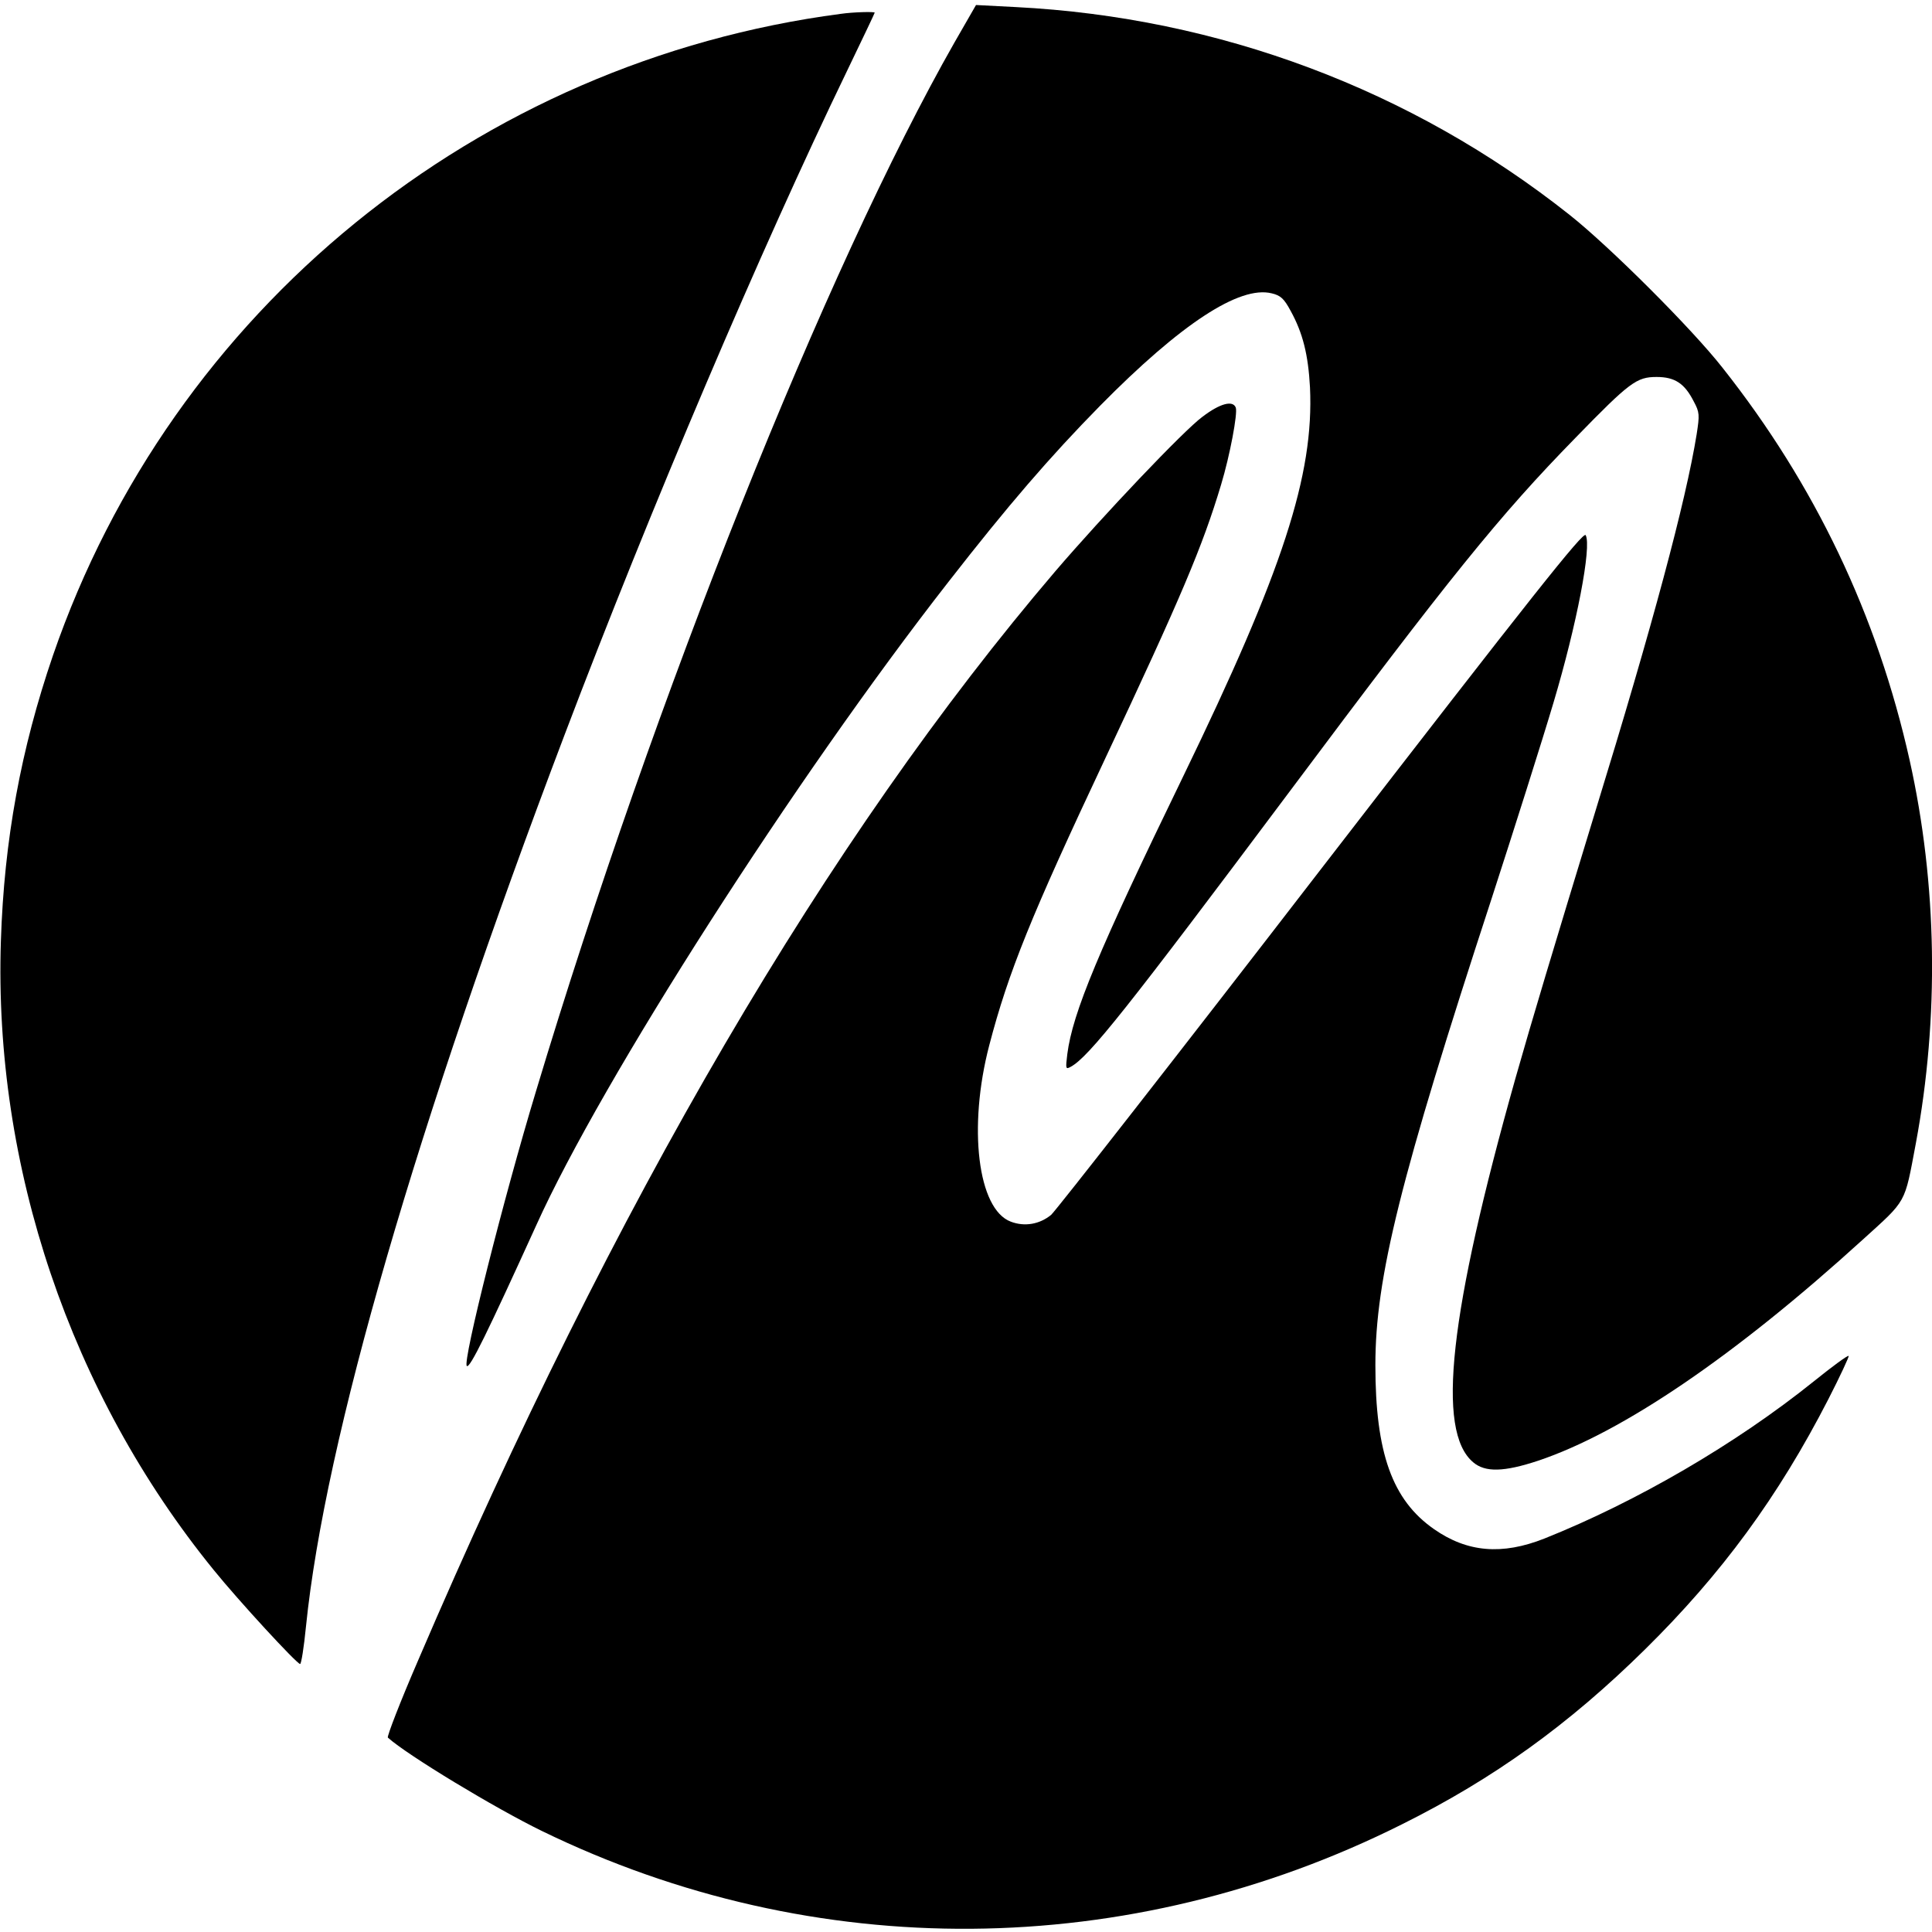
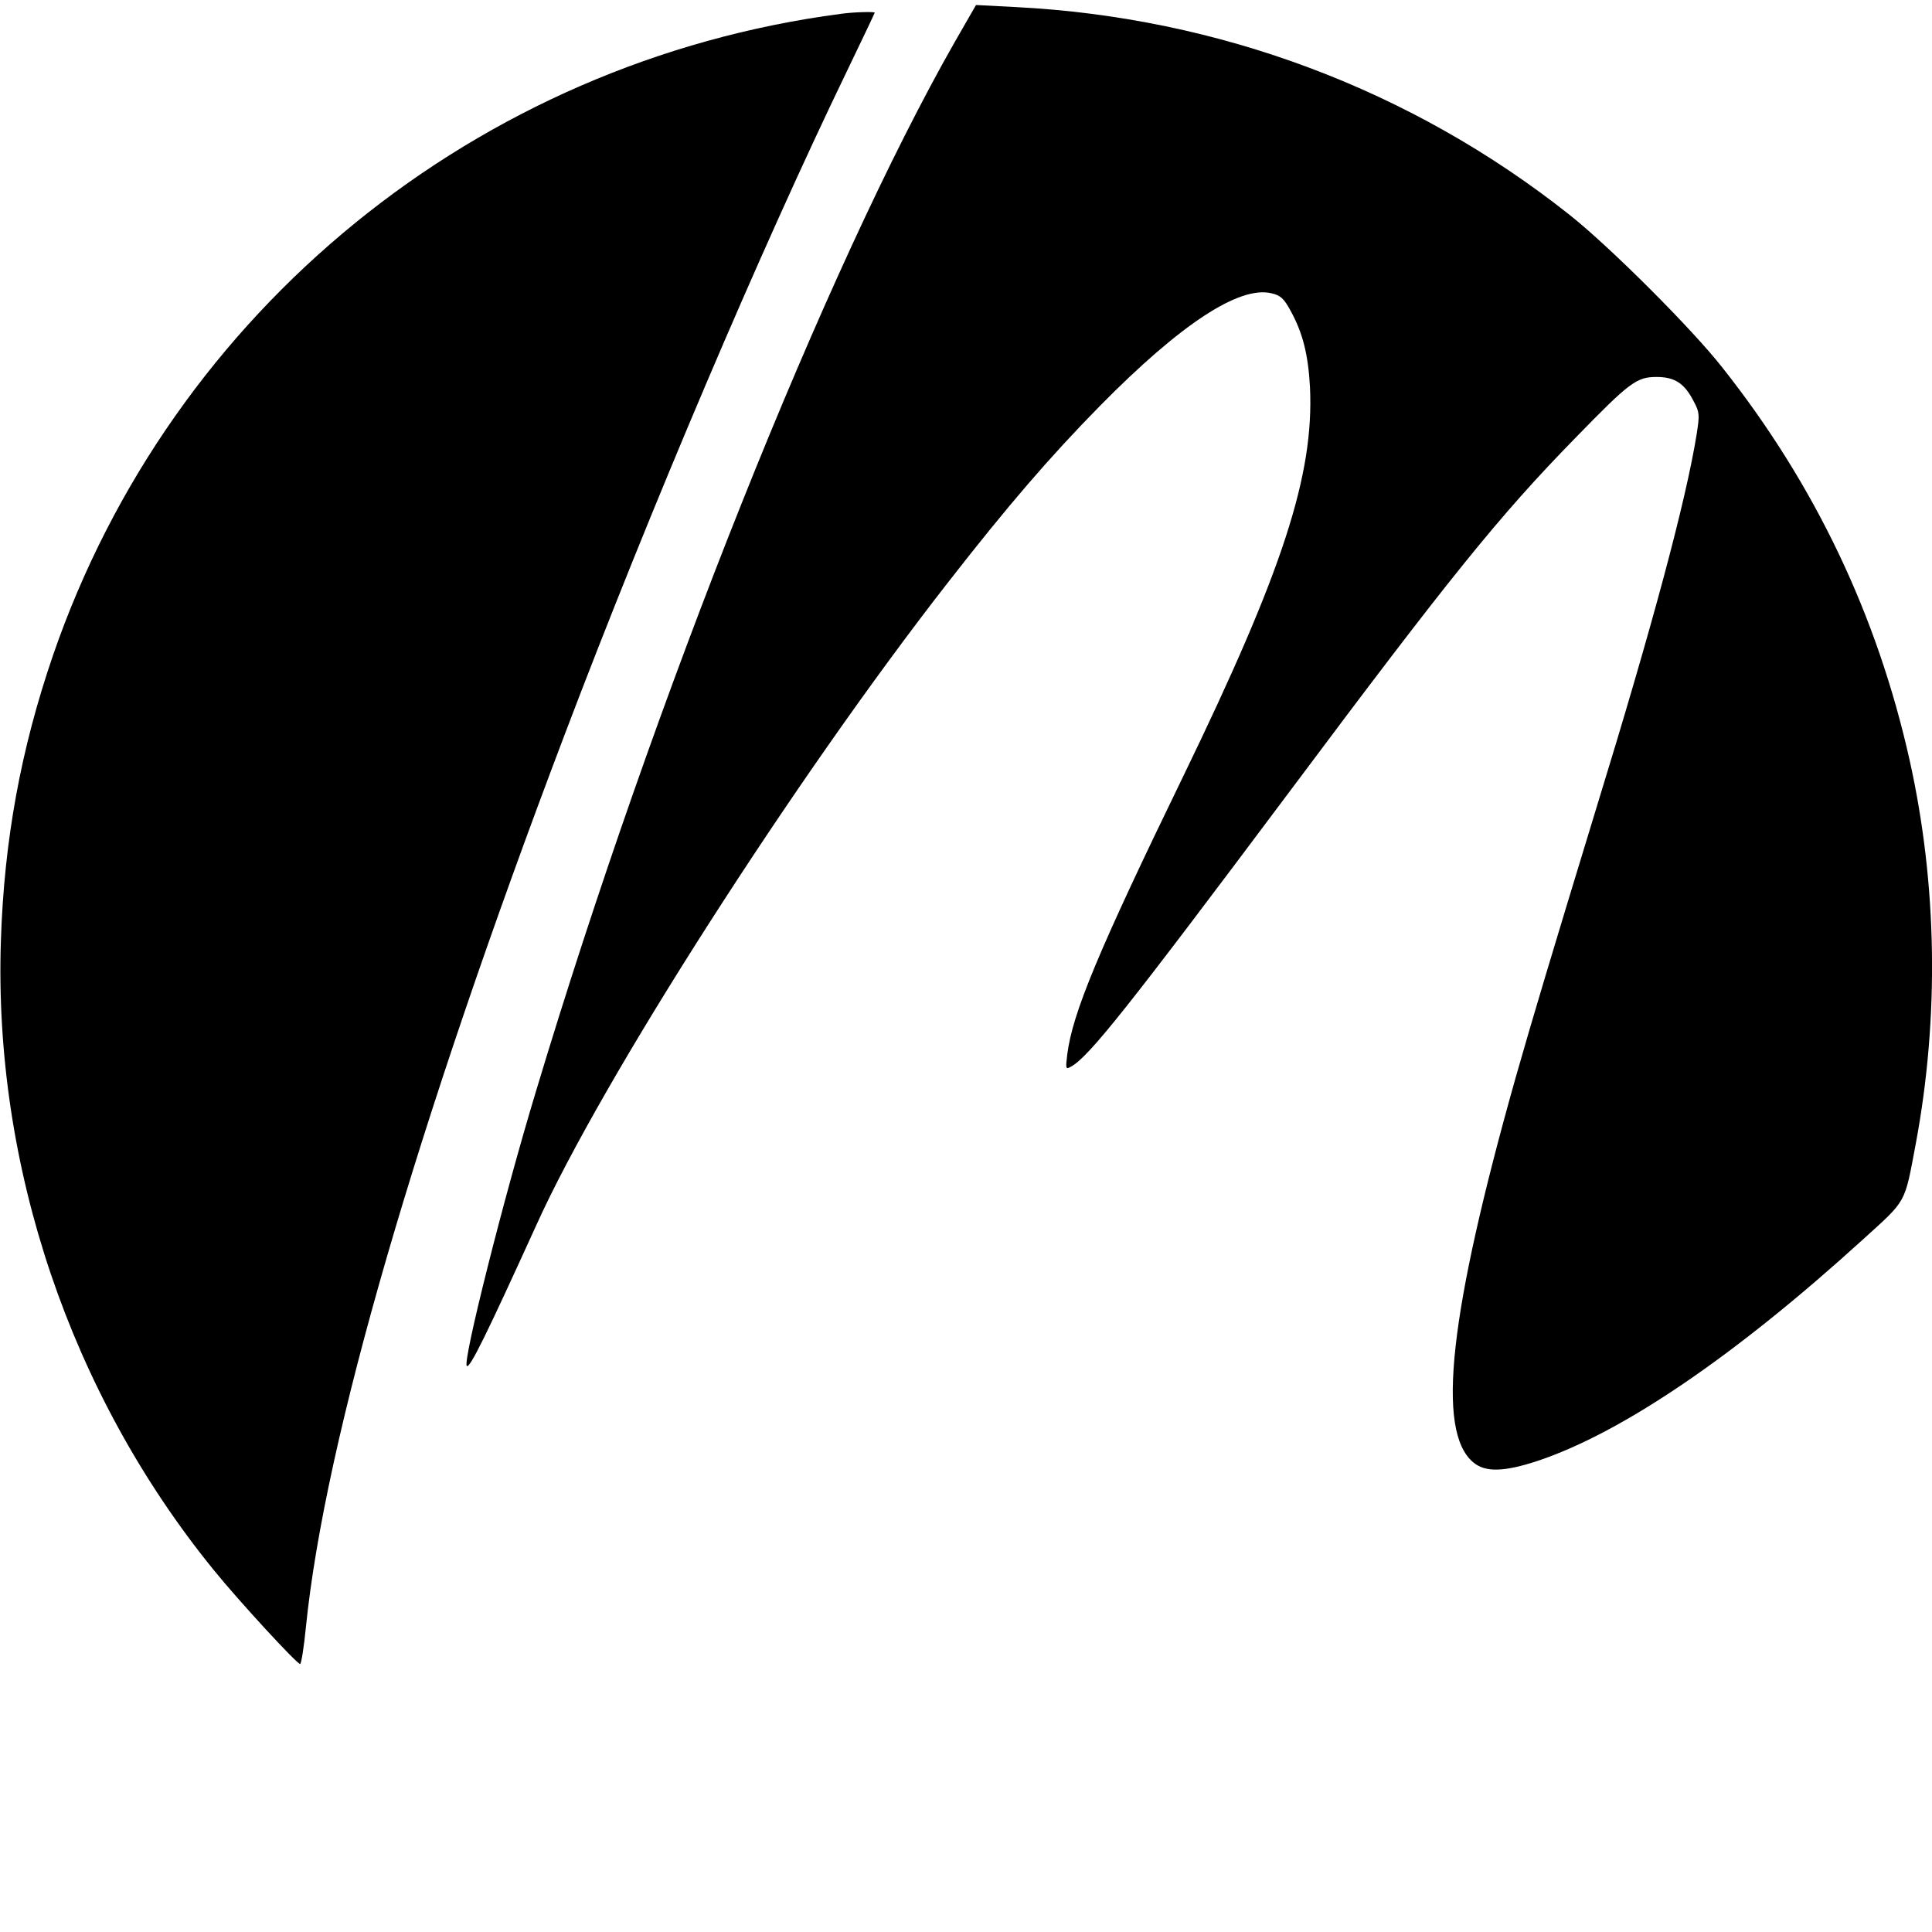
<svg xmlns="http://www.w3.org/2000/svg" version="1.0" width="656pt" height="656pt" viewBox="0 0 656 656" preserveAspectRatio="xMidYMid meet">
  <g transform="translate(0,656) scale(0.1,-0.1)" fill="#000000" stroke="none">
    <path d="M3241 6416 c-436 -766 -1018 -2221 -1421 -3561 -110 -363 -250 -919 -235 -933 10 -10 69 111 236 478 223 494 879 1518 1400 2185 201 258 343 423 514 597 275 279 474 409 583 382 30 -7 42 -18 64 -59 42 -76 60 -150 66 -260 14 -298 -92 -623 -430 -1320 -289 -595 -376 -804 -394 -944 -6 -50 -6 -53 12 -43 61 33 194 201 741 932 547 732 713 938 973 1204 184 189 207 206 275 206 62 0 95 -22 126 -83 20 -37 20 -46 10 -111 -37 -229 -150 -650 -342 -1274 -151 -495 -215 -708 -273 -912 -225 -798 -270 -1199 -144 -1305 41 -35 105 -33 220 5 287 96 670 357 1103 751 151 137 141 119 180 326 80 429 73 880 -21 1302 -110 492 -321 935 -635 1332 -105 134 -384 412 -519 519 -537 426 -1192 671 -1881 706 l-135 7 -73 -127z" />
    <path d="M2855 6513 c-1234 -162 -2271 -1005 -2675 -2178 -109 -318 -166 -627 -177 -970 -25 -765 236 -1537 722 -2135 84 -104 283 -320 294 -320 4 0 13 57 20 128 64 631 375 1702 878 3027 293 772 666 1648 958 2252 52 108 95 198 95 200 0 4 -74 2 -115 -4z" />
-     <path d="M4083 5145 c-64 -47 -338 -336 -500 -525 -774 -907 -1497 -2143 -2163 -3697 -61 -141 -107 -260 -103 -263 67 -60 363 -239 523 -317 926 -451 1993 -442 2921 23 311 155 565 338 823 592 262 258 454 520 624 851 40 78 71 145 69 147 -3 3 -56 -36 -118 -86 -265 -213 -602 -409 -915 -534 -144 -57 -262 -47 -375 32 -142 99 -199 259 -199 557 0 296 84 634 395 1585 74 228 172 537 210 665 79 265 130 530 109 568 -8 13 -176 -198 -898 -1133 -488 -633 -901 -1161 -917 -1175 -39 -32 -90 -41 -137 -23 -112 42 -146 320 -73 599 65 249 143 441 392 970 259 551 332 723 395 933 30 99 57 243 50 262 -10 26 -54 14 -113 -31z" />
  </g>
</svg>